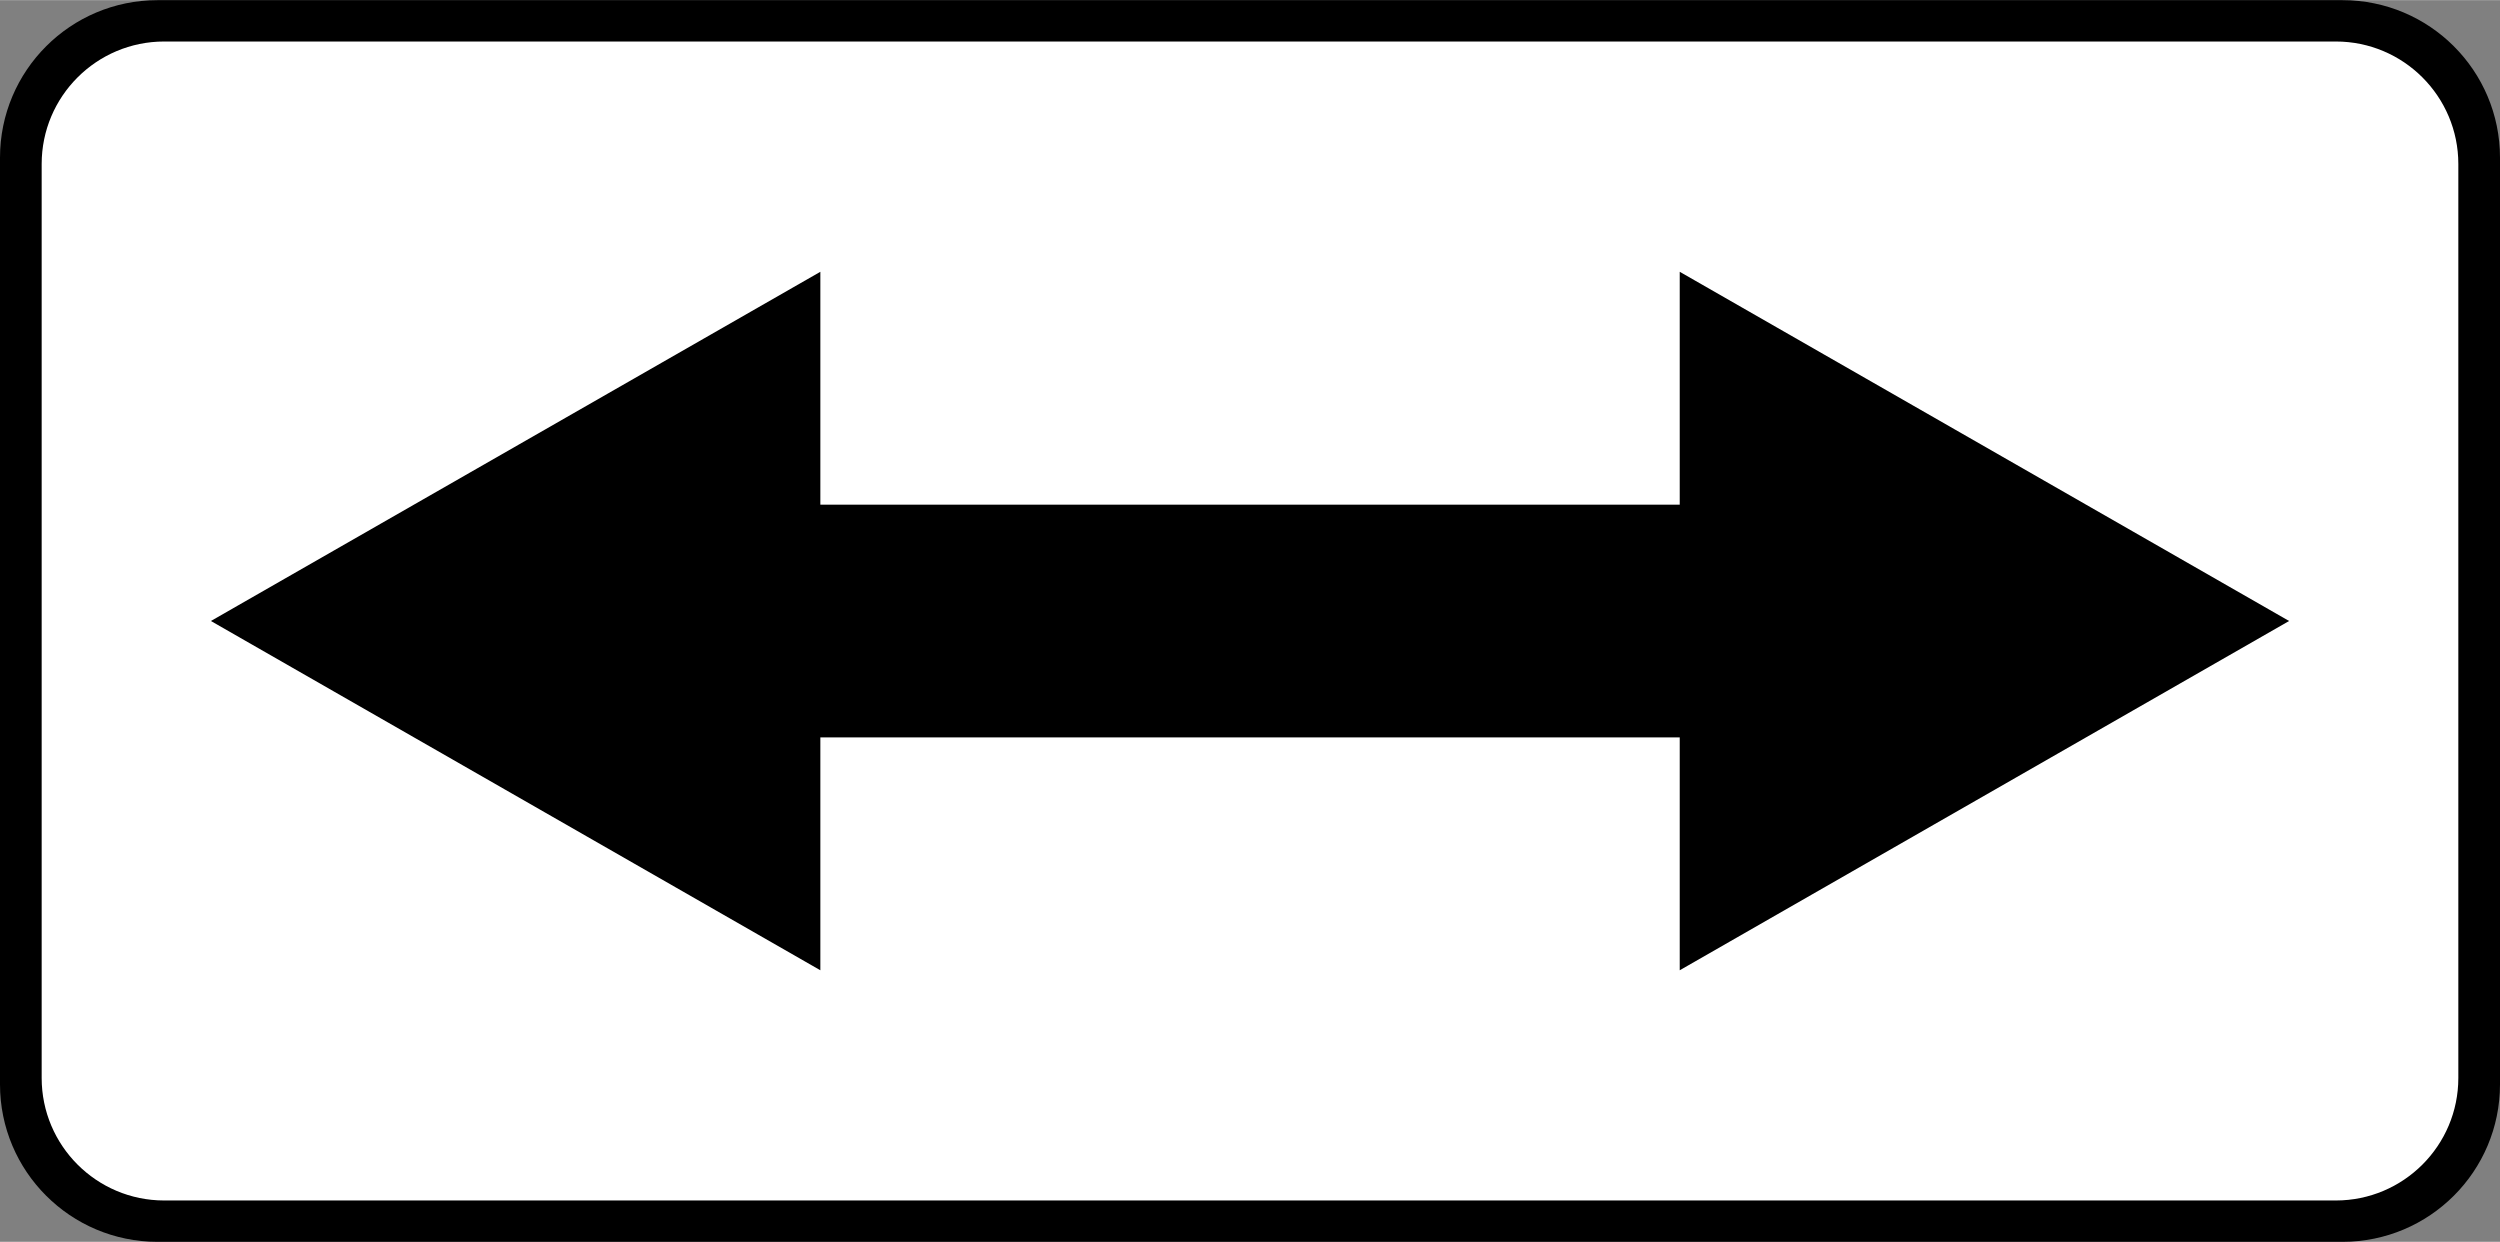
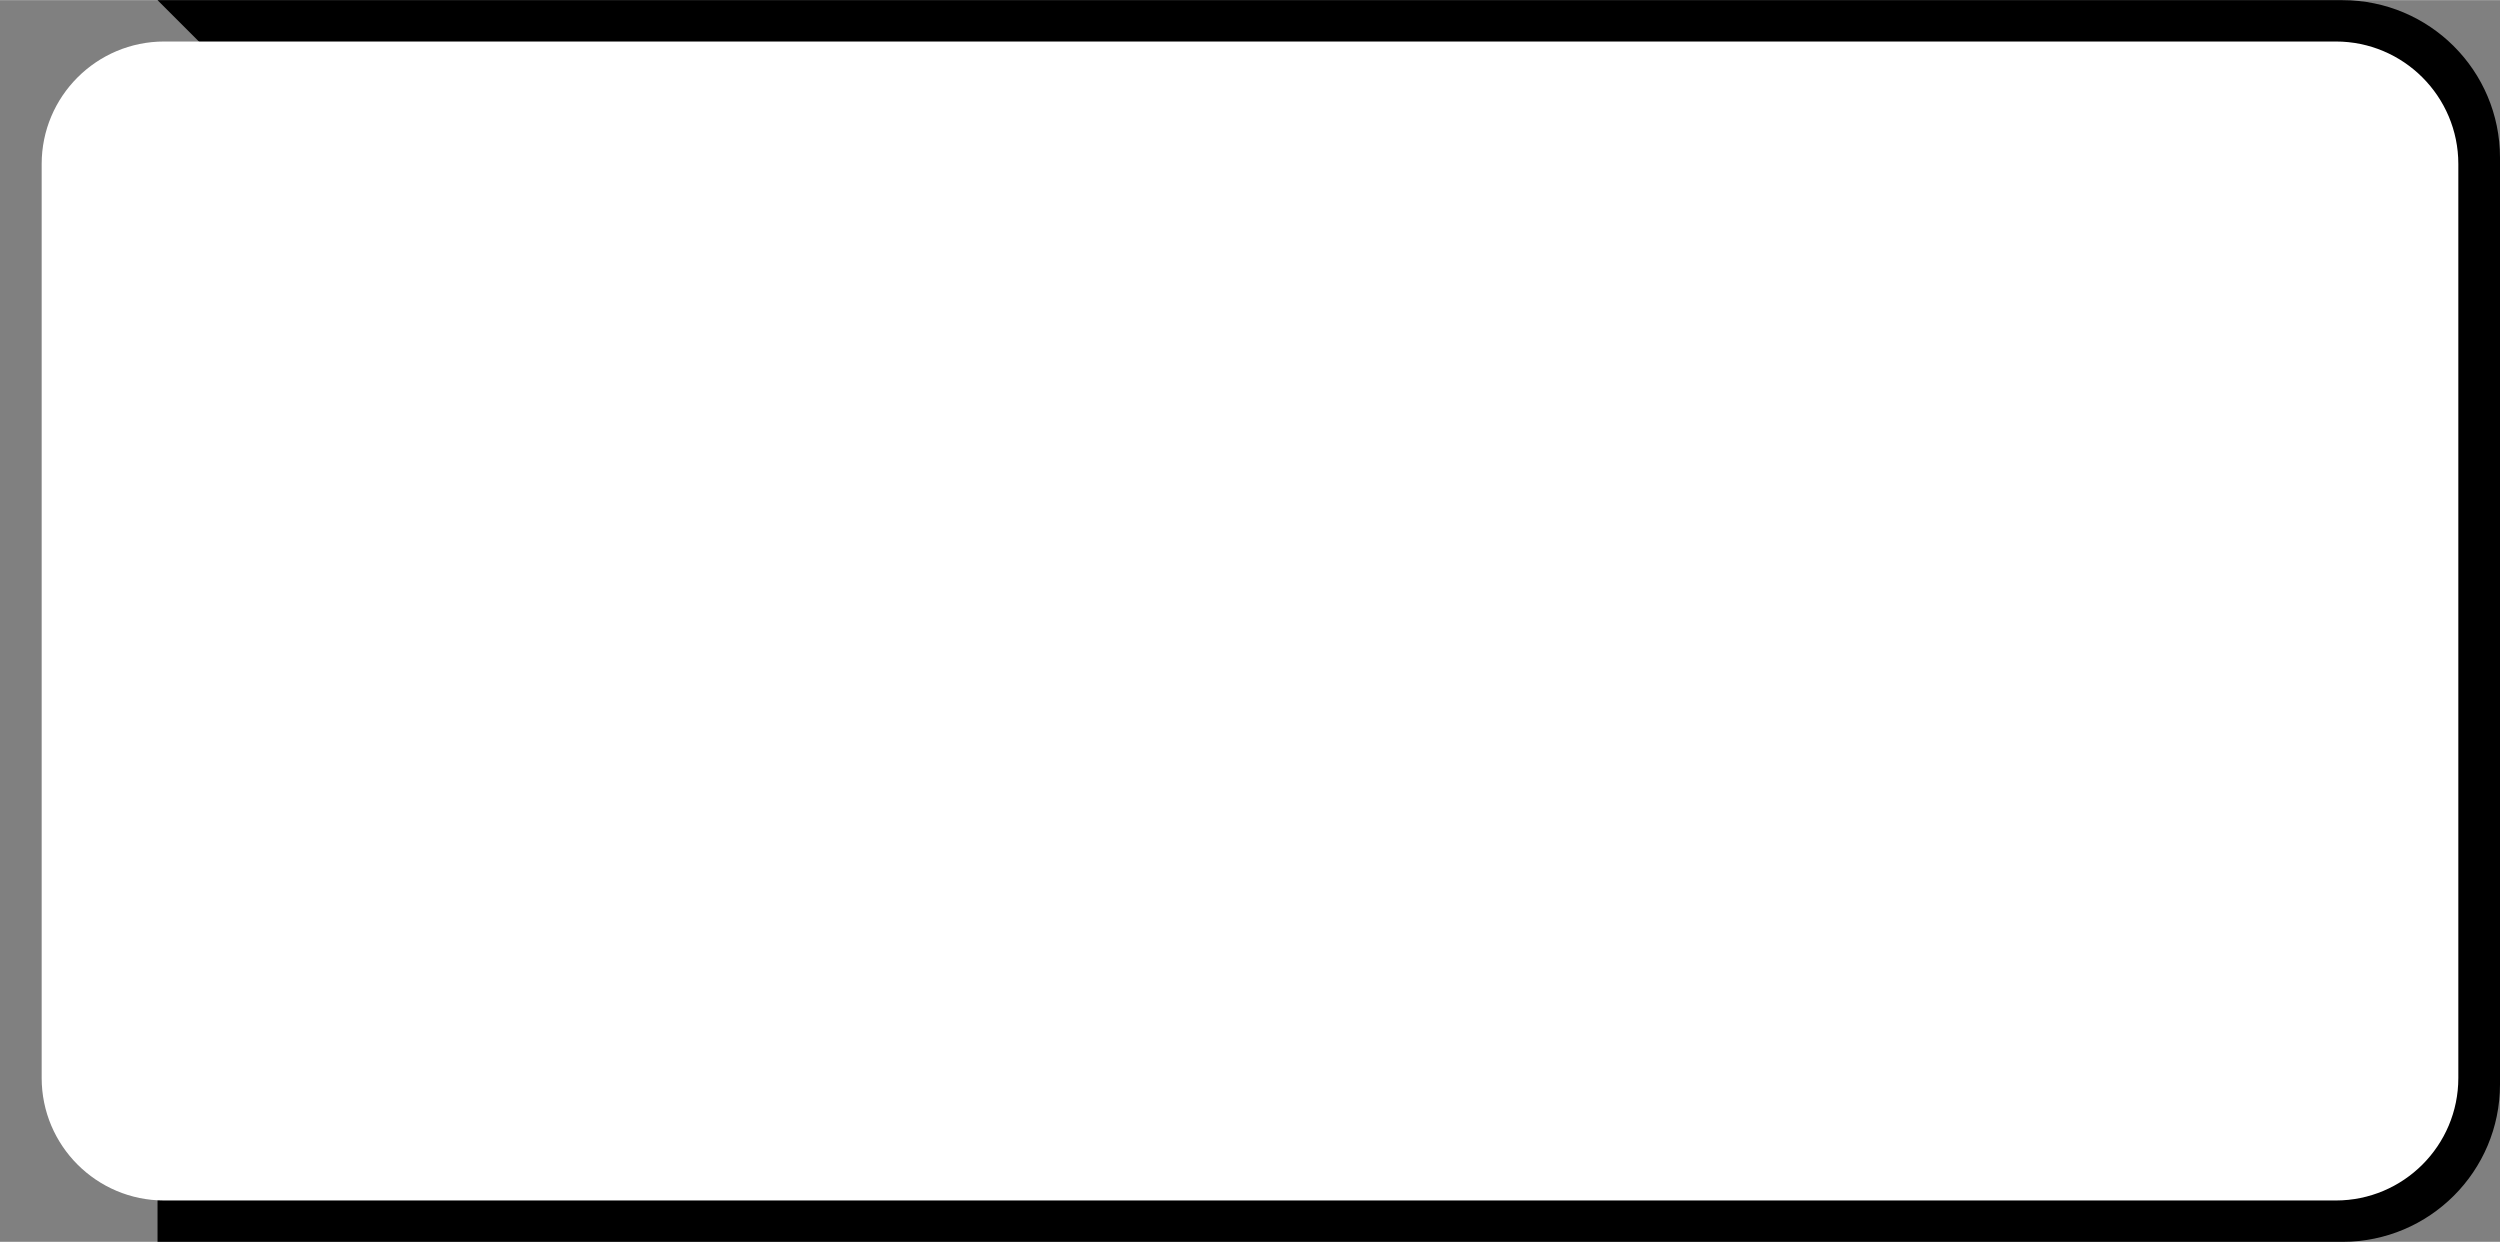
<svg xmlns="http://www.w3.org/2000/svg" xml:space="preserve" width="312px" height="155px" version="1.1" style="shape-rendering:geometricPrecision; text-rendering:geometricPrecision; image-rendering:optimizeQuality; fill-rule:evenodd; clip-rule:evenodd" viewBox="0 0 312 154.96">
  <rect x="0" y="0" width="312" height="154.96" fill="#808080" stroke="none" />
  <defs>
    <style type="text/css"> .fil0 {fill:black;fill-rule:nonzero} .fil1 {fill:white;fill-rule:nonzero} </style>
  </defs>
  <g id="Слой_x0020_1">
    <g id="_1983530815616">
-       <path class="fil0" d="M19.66 0l272.68 0c10.86,0 19.66,8.8 19.66,19.66l0 115.65c0,10.85 -8.8,19.65 -19.66,19.65l-272.68 0c-10.86,0 -19.66,-8.8 -19.66,-19.65l0 -115.65c0,-10.86 8.8,-19.66 19.66,-19.66l0 0z" />
+       <path class="fil0" d="M19.66 0l272.68 0c10.86,0 19.66,8.8 19.66,19.66l0 115.65c0,10.85 -8.8,19.65 -19.66,19.65l-272.68 0l0 -115.65c0,-10.86 8.8,-19.66 19.66,-19.66l0 0z" />
      <path class="fil1" d="M20.49 5.16l271.02 0c8.44,0 15.29,6.85 15.29,15.29l0 114.06c0,8.44 -6.85,15.29 -15.29,15.29l-271.02 0c-8.44,0 -15.29,-6.85 -15.29,-15.29l0 -114.06c0,-8.44 6.85,-15.29 15.29,-15.29z" />
-       <polygon class="fil0" points="102.38,62.96 102.38,33.9 26.32,77.48 102.38,121.07 102.38,92.01 209.63,92.01 209.63,121.07 285.68,77.48 209.63,33.9 209.63,62.96 " />
    </g>
  </g>
</svg>